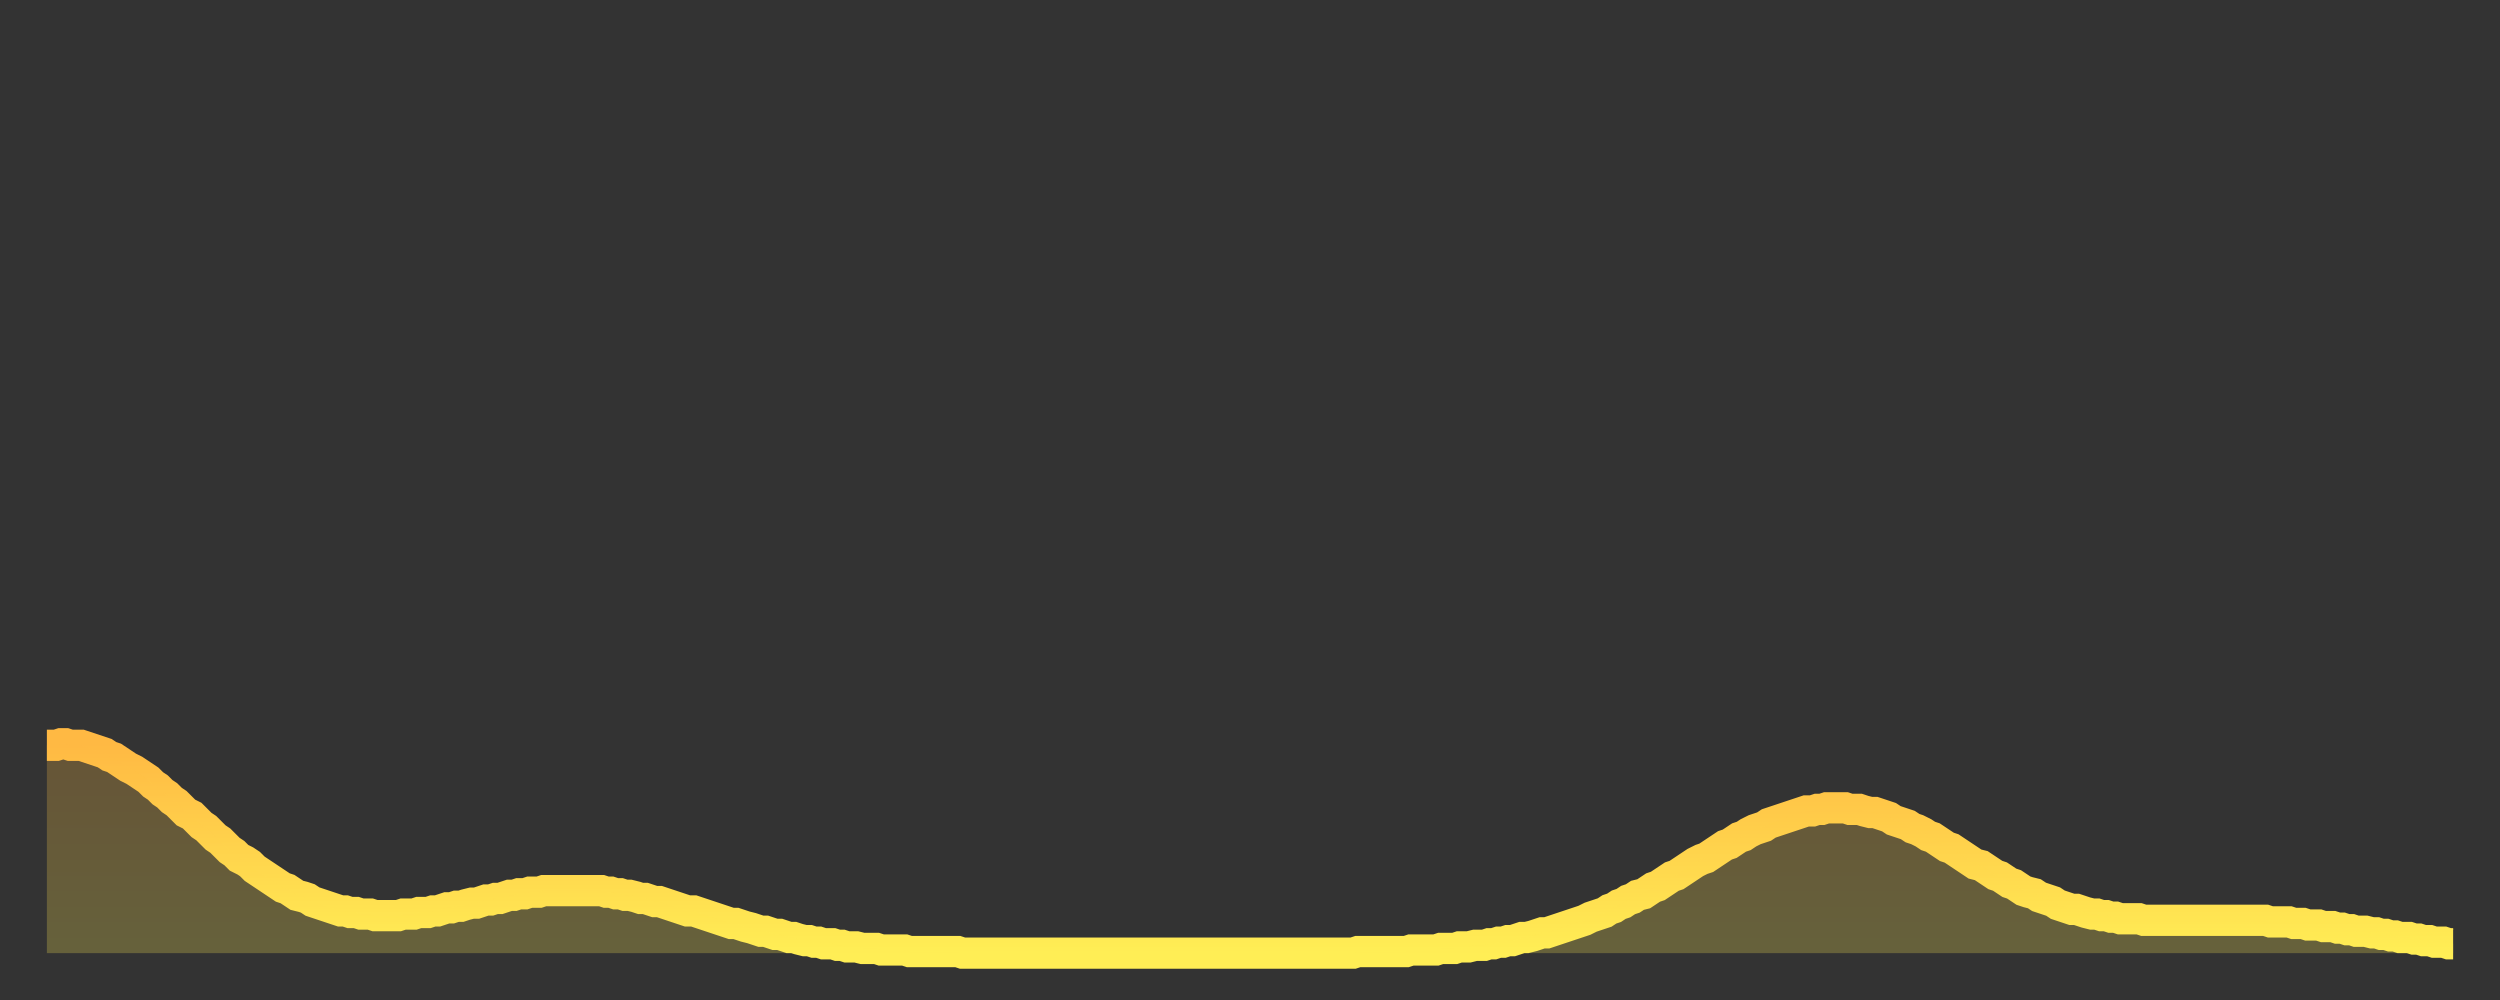
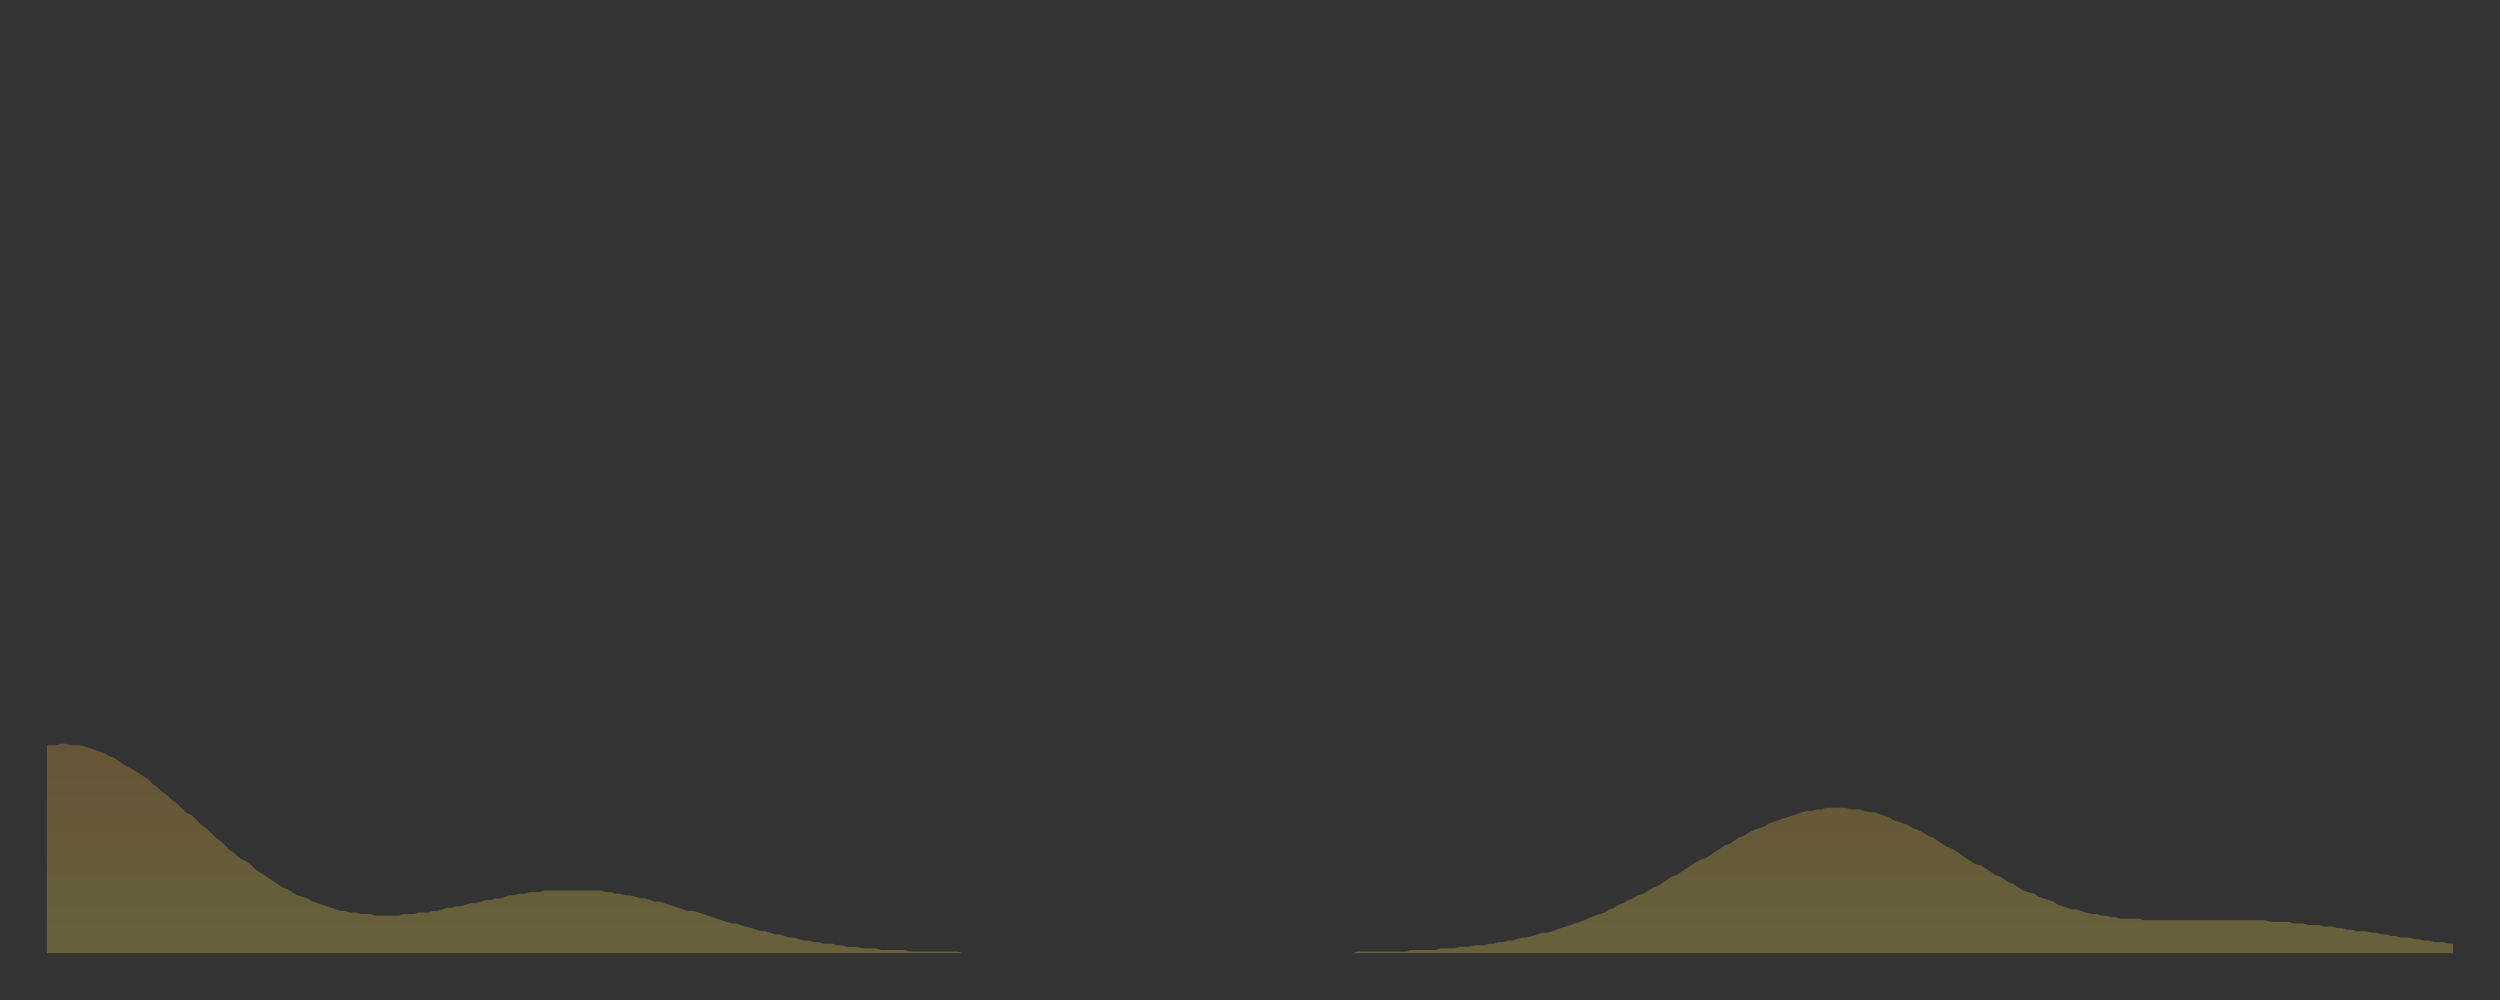
<svg xmlns="http://www.w3.org/2000/svg" baseProfile="full" height="64" version="1.1" width="160">
  <rect width="100%" height="100%" fill="#333333" stroke="none" />
  <defs>
    <linearGradient id="id315380" x1="0" x2="0" y1="0" y2="1">
      <stop offset="0%" stop-color="#ffb943" />
      <stop offset="50%" stop-color="#ffd34c" />
      <stop offset="100%" stop-color="#ffee55" />
    </linearGradient>
  </defs>
  <g transform="translate(3,3)">
    <g>
-       <path d="M 0.0 44.7 L 0.3 44.7 0.6 44.7 0.9 44.6 1.2 44.6 1.5 44.7 1.9 44.7 2.2 44.7 2.5 44.8 2.8 44.9 3.1 45.0 3.4 45.1 3.7 45.2 4.0 45.4 4.3 45.5 4.6 45.7 4.9 45.9 5.2 46.1 5.6 46.3 5.9 46.5 6.2 46.7 6.5 46.9 6.8 47.2 7.1 47.4 7.4 47.7 7.7 47.9 8.0 48.2 8.3 48.4 8.6 48.7 8.9 49.0 9.3 49.2 9.6 49.5 9.9 49.8 10.2 50.0 10.5 50.3 10.8 50.6 11.1 50.8 11.4 51.1 11.7 51.4 12.0 51.6 12.3 51.9 12.7 52.1 13.0 52.3 13.3 52.6 13.6 52.8 13.9 53.0 14.2 53.2 14.5 53.4 14.8 53.6 15.1 53.8 15.4 53.9 15.7 54.1 16.0 54.3 16.4 54.4 16.7 54.5 17.0 54.7 17.3 54.8 17.6 54.9 17.9 55.0 18.2 55.1 18.5 55.2 18.8 55.3 19.1 55.3 19.4 55.4 19.8 55.4 20.1 55.5 20.4 55.5 20.7 55.5 21.0 55.6 21.3 55.6 21.6 55.6 21.9 55.6 22.2 55.6 22.5 55.6 22.8 55.5 23.1 55.5 23.5 55.5 23.8 55.4 24.1 55.4 24.4 55.4 24.7 55.3 25.0 55.3 25.3 55.2 25.6 55.1 25.9 55.1 26.2 55.0 26.5 55.0 26.8 54.9 27.2 54.8 27.5 54.8 27.8 54.7 28.1 54.6 28.4 54.6 28.7 54.5 29.0 54.5 29.3 54.4 29.6 54.3 29.9 54.3 30.2 54.2 30.6 54.2 30.9 54.1 31.2 54.1 31.5 54.1 31.8 54.0 32.1 54.0 32.4 54.0 32.7 54.0 33.0 54.0 33.3 54.0 33.6 54.0 33.9 54.0 34.3 54.0 34.6 54.0 34.9 54.0 35.2 54.0 35.5 54.0 35.8 54.1 36.1 54.1 36.4 54.2 36.7 54.2 37.0 54.3 37.3 54.3 37.7 54.4 38.0 54.5 38.3 54.5 38.6 54.6 38.9 54.7 39.2 54.7 39.5 54.8 39.8 54.9 40.1 55.0 40.4 55.1 40.7 55.2 41.0 55.3 41.4 55.3 41.7 55.4 42.0 55.5 42.3 55.6 42.6 55.7 42.9 55.8 43.2 55.9 43.5 56.0 43.8 56.1 44.1 56.1 44.4 56.2 44.7 56.3 45.1 56.4 45.4 56.5 45.7 56.6 46.0 56.6 46.3 56.7 46.6 56.8 46.9 56.8 47.2 56.9 47.5 57.0 47.8 57.0 48.1 57.1 48.5 57.2 48.8 57.2 49.1 57.3 49.4 57.3 49.7 57.4 50.0 57.4 50.3 57.4 50.6 57.5 50.9 57.5 51.2 57.6 51.5 57.6 51.8 57.6 52.2 57.7 52.5 57.7 52.8 57.7 53.1 57.7 53.4 57.8 53.7 57.8 54.0 57.8 54.3 57.8 54.6 57.8 54.9 57.8 55.2 57.9 55.6 57.9 55.9 57.9 56.2 57.9 56.5 57.9 56.8 57.9 57.1 57.9 57.4 57.9 57.7 57.9 58.0 57.9 58.3 57.9 58.6 58.0 58.9 58.0 59.3 58.0 59.6 58.0 59.9 58.0 60.2 58.0 60.5 58.0 60.8 58.0 61.1 58.0 61.4 58.0 61.7 58.0 62.0 58.0 62.3 58.0 62.6 58.0 63.0 58.0 63.3 58.0 63.6 58.0 63.9 58.0 64.2 58.0 64.5 58.0 64.8 58.0 65.1 58.0 65.4 58.0 65.7 58.0 66.0 58.0 66.4 58.0 66.7 58.0 67.0 58.0 67.3 58.0 67.6 58.0 67.9 58.0 68.2 58.0 68.5 58.0 68.8 58.0 69.1 58.0 69.4 58.0 69.7 58.0 70.1 58.0 70.4 58.0 70.7 58.0 71.0 58.0 71.3 58.0 71.6 58.0 71.9 58.0 72.2 58.0 72.5 58.0 72.8 58.0 73.1 58.0 73.5 58.0 73.8 58.0 74.1 58.0 74.4 58.0 74.7 58.0 75.0 58.0 75.3 58.0 75.6 58.0 75.9 58.0 76.2 58.0 76.5 58.0 76.8 58.0 77.2 58.0 77.5 58.0 77.8 58.0 78.1 58.0 78.4 58.0 78.7 58.0 79.0 58.0 79.3 58.0 79.6 58.0 79.9 58.0 80.2 58.0 80.5 58.0 80.9 58.0 81.2 58.0 81.5 58.0 81.8 58.0 82.1 58.0 82.4 58.0 82.7 58.0 83.0 58.0 83.3 58.0 83.6 58.0 83.9 57.9 84.3 57.9 84.6 57.9 84.9 57.9 85.2 57.9 85.5 57.9 85.8 57.9 86.1 57.9 86.4 57.9 86.7 57.9 87.0 57.9 87.3 57.8 87.6 57.8 88.0 57.8 88.3 57.8 88.6 57.8 88.9 57.8 89.2 57.7 89.5 57.7 89.8 57.7 90.1 57.7 90.4 57.6 90.7 57.6 91.0 57.6 91.4 57.5 91.7 57.5 92.0 57.5 92.3 57.4 92.6 57.4 92.9 57.3 93.2 57.3 93.5 57.2 93.8 57.2 94.1 57.1 94.4 57.0 94.7 57.0 95.1 56.9 95.4 56.8 95.7 56.7 96.0 56.7 96.3 56.6 96.6 56.5 96.9 56.4 97.2 56.3 97.5 56.2 97.8 56.1 98.1 56.0 98.4 55.9 98.8 55.7 99.1 55.6 99.4 55.5 99.7 55.4 100.0 55.2 100.3 55.1 100.6 54.9 100.9 54.8 101.2 54.6 101.5 54.5 101.8 54.3 102.2 54.2 102.5 54.0 102.8 53.8 103.1 53.7 103.4 53.5 103.7 53.3 104.0 53.1 104.3 53.0 104.6 52.8 104.9 52.6 105.2 52.4 105.5 52.2 105.9 52.0 106.2 51.9 106.5 51.7 106.8 51.5 107.1 51.3 107.4 51.1 107.7 51.0 108.0 50.8 108.3 50.6 108.6 50.5 108.9 50.3 109.3 50.1 109.6 50.0 109.9 49.9 110.2 49.7 110.5 49.6 110.8 49.5 111.1 49.4 111.4 49.3 111.7 49.2 112.0 49.1 112.3 49.0 112.6 48.9 113.0 48.9 113.3 48.8 113.6 48.8 113.9 48.7 114.2 48.7 114.5 48.7 114.8 48.7 115.1 48.7 115.4 48.8 115.7 48.8 116.0 48.8 116.3 48.9 116.7 49.0 117.0 49.0 117.3 49.1 117.6 49.2 117.9 49.3 118.2 49.5 118.5 49.6 118.8 49.7 119.1 49.8 119.4 50.0 119.7 50.1 120.1 50.3 120.4 50.5 120.7 50.6 121.0 50.8 121.3 51.0 121.6 51.2 121.9 51.3 122.2 51.5 122.5 51.7 122.8 51.9 123.1 52.1 123.4 52.3 123.8 52.4 124.1 52.6 124.4 52.8 124.7 53.0 125.0 53.1 125.3 53.3 125.6 53.5 125.9 53.6 126.2 53.8 126.5 54.0 126.8 54.1 127.2 54.2 127.5 54.4 127.8 54.5 128.1 54.6 128.4 54.7 128.7 54.9 129.0 55.0 129.3 55.1 129.6 55.2 129.9 55.2 130.2 55.3 130.5 55.4 130.9 55.5 131.2 55.5 131.5 55.6 131.8 55.6 132.1 55.7 132.4 55.7 132.7 55.8 133.0 55.8 133.3 55.8 133.6 55.8 133.9 55.8 134.2 55.9 134.6 55.9 134.9 55.9 135.2 55.9 135.5 55.9 135.8 55.9 136.1 55.9 136.4 55.9 136.7 55.9 137.0 55.9 137.3 55.9 137.6 55.9 138.0 55.9 138.3 55.9 138.6 55.9 138.9 55.9 139.2 55.9 139.5 55.9 139.8 55.9 140.1 55.9 140.4 55.9 140.7 55.9 141.0 55.9 141.3 55.9 141.7 55.9 142.0 55.9 142.3 56.0 142.6 56.0 142.9 56.0 143.2 56.0 143.5 56.0 143.8 56.1 144.1 56.1 144.4 56.1 144.7 56.2 145.1 56.2 145.4 56.2 145.7 56.3 146.0 56.3 146.3 56.3 146.6 56.4 146.9 56.4 147.2 56.5 147.5 56.5 147.8 56.6 148.1 56.6 148.4 56.6 148.8 56.7 149.1 56.7 149.4 56.8 149.7 56.8 150.0 56.9 150.3 56.9 150.6 57.0 150.9 57.0 151.2 57.0 151.5 57.1 151.8 57.1 152.1 57.2 152.5 57.2 152.8 57.3 153.1 57.3 153.4 57.3 153.7 57.4 154.0 57.4" fill="none" id="graph-curve" opacity="1" stroke="url(#id315380)" stroke-width="2" />
      <path d="M 0 58 L 0.0 44.7 0.3 44.7 0.6 44.7 0.9 44.6 1.2 44.6 1.5 44.7 1.9 44.7 2.2 44.7 2.5 44.8 2.8 44.9 3.1 45.0 3.4 45.1 3.7 45.2 4.0 45.4 4.3 45.5 4.6 45.7 4.9 45.9 5.2 46.1 5.6 46.3 5.9 46.5 6.2 46.7 6.5 46.9 6.8 47.2 7.1 47.4 7.4 47.7 7.7 47.9 8.0 48.2 8.3 48.4 8.6 48.7 8.9 49.0 9.3 49.2 9.6 49.5 9.9 49.8 10.2 50.0 10.5 50.3 10.8 50.6 11.1 50.8 11.4 51.1 11.7 51.4 12.0 51.6 12.3 51.9 12.7 52.1 13.0 52.3 13.3 52.6 13.6 52.8 13.9 53.0 14.2 53.2 14.5 53.4 14.8 53.6 15.1 53.8 15.4 53.9 15.7 54.1 16.0 54.3 16.4 54.4 16.7 54.5 17.0 54.7 17.3 54.8 17.6 54.9 17.9 55.0 18.2 55.1 18.5 55.2 18.8 55.3 19.1 55.3 19.4 55.4 19.8 55.4 20.1 55.5 20.4 55.5 20.7 55.5 21.0 55.6 21.3 55.6 21.6 55.6 21.9 55.6 22.2 55.6 22.5 55.6 22.8 55.5 23.1 55.5 23.5 55.5 23.8 55.4 24.1 55.4 24.4 55.4 24.7 55.3 25.0 55.3 25.3 55.2 25.6 55.1 25.9 55.1 26.2 55.0 26.5 55.0 26.8 54.9 27.2 54.8 27.5 54.8 27.8 54.7 28.1 54.6 28.4 54.6 28.7 54.5 29.0 54.5 29.3 54.4 29.6 54.3 29.9 54.3 30.2 54.2 30.6 54.2 30.9 54.1 31.2 54.1 31.5 54.1 31.8 54.0 32.1 54.0 32.4 54.0 32.7 54.0 33.0 54.0 33.3 54.0 33.6 54.0 33.9 54.0 34.3 54.0 34.6 54.0 34.9 54.0 35.2 54.0 35.5 54.0 35.8 54.1 36.1 54.1 36.4 54.2 36.7 54.2 37.0 54.3 37.3 54.3 37.7 54.4 38.0 54.5 38.3 54.5 38.6 54.6 38.9 54.7 39.2 54.7 39.5 54.8 39.8 54.9 40.1 55.0 40.4 55.1 40.7 55.2 41.0 55.3 41.4 55.3 41.7 55.4 42.0 55.5 42.3 55.6 42.6 55.7 42.9 55.8 43.2 55.9 43.5 56.0 43.8 56.1 44.1 56.1 44.4 56.2 44.7 56.3 45.1 56.4 45.4 56.5 45.7 56.6 46.0 56.6 46.3 56.7 46.6 56.8 46.9 56.8 47.2 56.9 47.5 57.0 47.8 57.0 48.1 57.1 48.5 57.2 48.8 57.2 49.1 57.3 49.4 57.3 49.7 57.4 50.0 57.4 50.3 57.4 50.6 57.5 50.9 57.5 51.2 57.6 51.5 57.6 51.8 57.6 52.2 57.7 52.5 57.7 52.8 57.7 53.1 57.7 53.4 57.8 53.7 57.8 54.0 57.8 54.3 57.8 54.6 57.8 54.9 57.8 55.2 57.9 55.6 57.9 55.9 57.9 56.2 57.9 56.5 57.9 56.8 57.9 57.1 57.9 57.4 57.9 57.7 57.9 58.0 57.9 58.3 57.9 58.6 58.0 58.9 58.0 59.3 58.0 59.6 58.0 59.9 58.0 60.2 58.0 60.5 58.0 60.8 58.0 61.1 58.0 61.4 58.0 61.7 58.0 62.0 58.0 62.3 58.0 62.6 58.0 63.0 58.0 63.3 58.0 63.6 58.0 63.9 58.0 64.2 58.0 64.5 58.0 64.8 58.0 65.1 58.0 65.4 58.0 65.7 58.0 66.0 58.0 66.4 58.0 66.7 58.0 67.0 58.0 67.3 58.0 67.6 58.0 67.9 58.0 68.2 58.0 68.5 58.0 68.8 58.0 69.1 58.0 69.4 58.0 69.7 58.0 70.1 58.0 70.4 58.0 70.7 58.0 71.0 58.0 71.3 58.0 71.6 58.0 71.9 58.0 72.2 58.0 72.5 58.0 72.8 58.0 73.1 58.0 73.5 58.0 73.8 58.0 74.1 58.0 74.4 58.0 74.7 58.0 75.0 58.0 75.3 58.0 75.6 58.0 75.9 58.0 76.2 58.0 76.5 58.0 76.8 58.0 77.2 58.0 77.5 58.0 77.8 58.0 78.1 58.0 78.4 58.0 78.7 58.0 79.0 58.0 79.3 58.0 79.6 58.0 79.9 58.0 80.2 58.0 80.5 58.0 80.9 58.0 81.2 58.0 81.5 58.0 81.8 58.0 82.1 58.0 82.4 58.0 82.7 58.0 83.0 58.0 83.3 58.0 83.6 58.0 83.9 57.9 84.3 57.9 84.6 57.9 84.9 57.9 85.2 57.9 85.5 57.9 85.8 57.9 86.1 57.9 86.4 57.9 86.7 57.9 87.0 57.9 87.3 57.8 87.6 57.8 88.0 57.8 88.3 57.8 88.6 57.8 88.9 57.8 89.2 57.7 89.5 57.7 89.8 57.7 90.1 57.7 90.4 57.6 90.7 57.6 91.0 57.6 91.4 57.5 91.7 57.5 92.0 57.5 92.3 57.4 92.6 57.4 92.9 57.3 93.2 57.3 93.5 57.2 93.8 57.2 94.1 57.1 94.4 57.0 94.7 57.0 95.1 56.9 95.4 56.8 95.7 56.7 96.0 56.7 96.3 56.6 96.6 56.5 96.9 56.4 97.2 56.3 97.5 56.2 97.8 56.1 98.1 56.0 98.4 55.9 98.8 55.7 99.1 55.6 99.4 55.5 99.7 55.4 100.0 55.2 100.3 55.1 100.6 54.9 100.9 54.8 101.2 54.6 101.5 54.5 101.8 54.3 102.2 54.2 102.5 54.0 102.8 53.8 103.1 53.7 103.4 53.5 103.7 53.3 104.0 53.1 104.3 53.0 104.6 52.8 104.9 52.6 105.2 52.4 105.5 52.2 105.9 52.0 106.2 51.9 106.5 51.7 106.8 51.5 107.1 51.3 107.4 51.1 107.7 51.0 108.0 50.8 108.3 50.6 108.6 50.5 108.9 50.3 109.3 50.1 109.6 50.0 109.9 49.9 110.2 49.7 110.5 49.6 110.8 49.5 111.1 49.4 111.4 49.3 111.7 49.2 112.0 49.1 112.3 49.0 112.6 48.9 113.0 48.9 113.3 48.8 113.6 48.8 113.9 48.7 114.2 48.7 114.5 48.7 114.8 48.7 115.1 48.7 115.4 48.8 115.7 48.8 116.0 48.8 116.3 48.9 116.7 49.0 117.0 49.0 117.3 49.1 117.6 49.2 117.9 49.3 118.2 49.5 118.5 49.6 118.8 49.7 119.1 49.8 119.4 50.0 119.7 50.1 120.1 50.3 120.4 50.5 120.7 50.6 121.0 50.8 121.3 51.0 121.6 51.2 121.9 51.3 122.2 51.5 122.5 51.7 122.8 51.9 123.1 52.1 123.4 52.3 123.8 52.4 124.1 52.6 124.4 52.8 124.7 53.0 125.0 53.1 125.3 53.3 125.6 53.5 125.9 53.6 126.2 53.8 126.5 54.0 126.8 54.1 127.2 54.2 127.5 54.4 127.8 54.5 128.1 54.6 128.4 54.7 128.7 54.9 129.0 55.0 129.3 55.1 129.6 55.2 129.9 55.2 130.2 55.3 130.5 55.4 130.9 55.5 131.2 55.5 131.5 55.6 131.8 55.6 132.1 55.7 132.4 55.7 132.7 55.8 133.0 55.8 133.3 55.8 133.6 55.8 133.9 55.8 134.2 55.9 134.6 55.9 134.9 55.9 135.2 55.9 135.5 55.9 135.8 55.9 136.1 55.9 136.4 55.9 136.7 55.9 137.0 55.9 137.3 55.9 137.6 55.9 138.0 55.9 138.3 55.9 138.6 55.9 138.9 55.9 139.2 55.9 139.5 55.9 139.8 55.9 140.1 55.9 140.4 55.9 140.7 55.9 141.0 55.9 141.3 55.9 141.7 55.9 142.0 55.9 142.3 56.0 142.6 56.0 142.9 56.0 143.2 56.0 143.5 56.0 143.8 56.1 144.1 56.1 144.4 56.1 144.7 56.2 145.1 56.2 145.4 56.2 145.7 56.3 146.0 56.3 146.3 56.3 146.6 56.4 146.9 56.4 147.2 56.5 147.5 56.5 147.8 56.6 148.1 56.6 148.4 56.6 148.8 56.7 149.1 56.7 149.4 56.8 149.7 56.8 150.0 56.9 150.3 56.9 150.6 57.0 150.9 57.0 151.2 57.0 151.5 57.1 151.8 57.1 152.1 57.2 152.5 57.2 152.8 57.3 153.1 57.3 153.4 57.3 153.7 57.4 154.0 57.4 154 58" fill="url(#id315380)" fill-opacity=".25" id="graph-shadow" />
    </g>
  </g>
</svg>